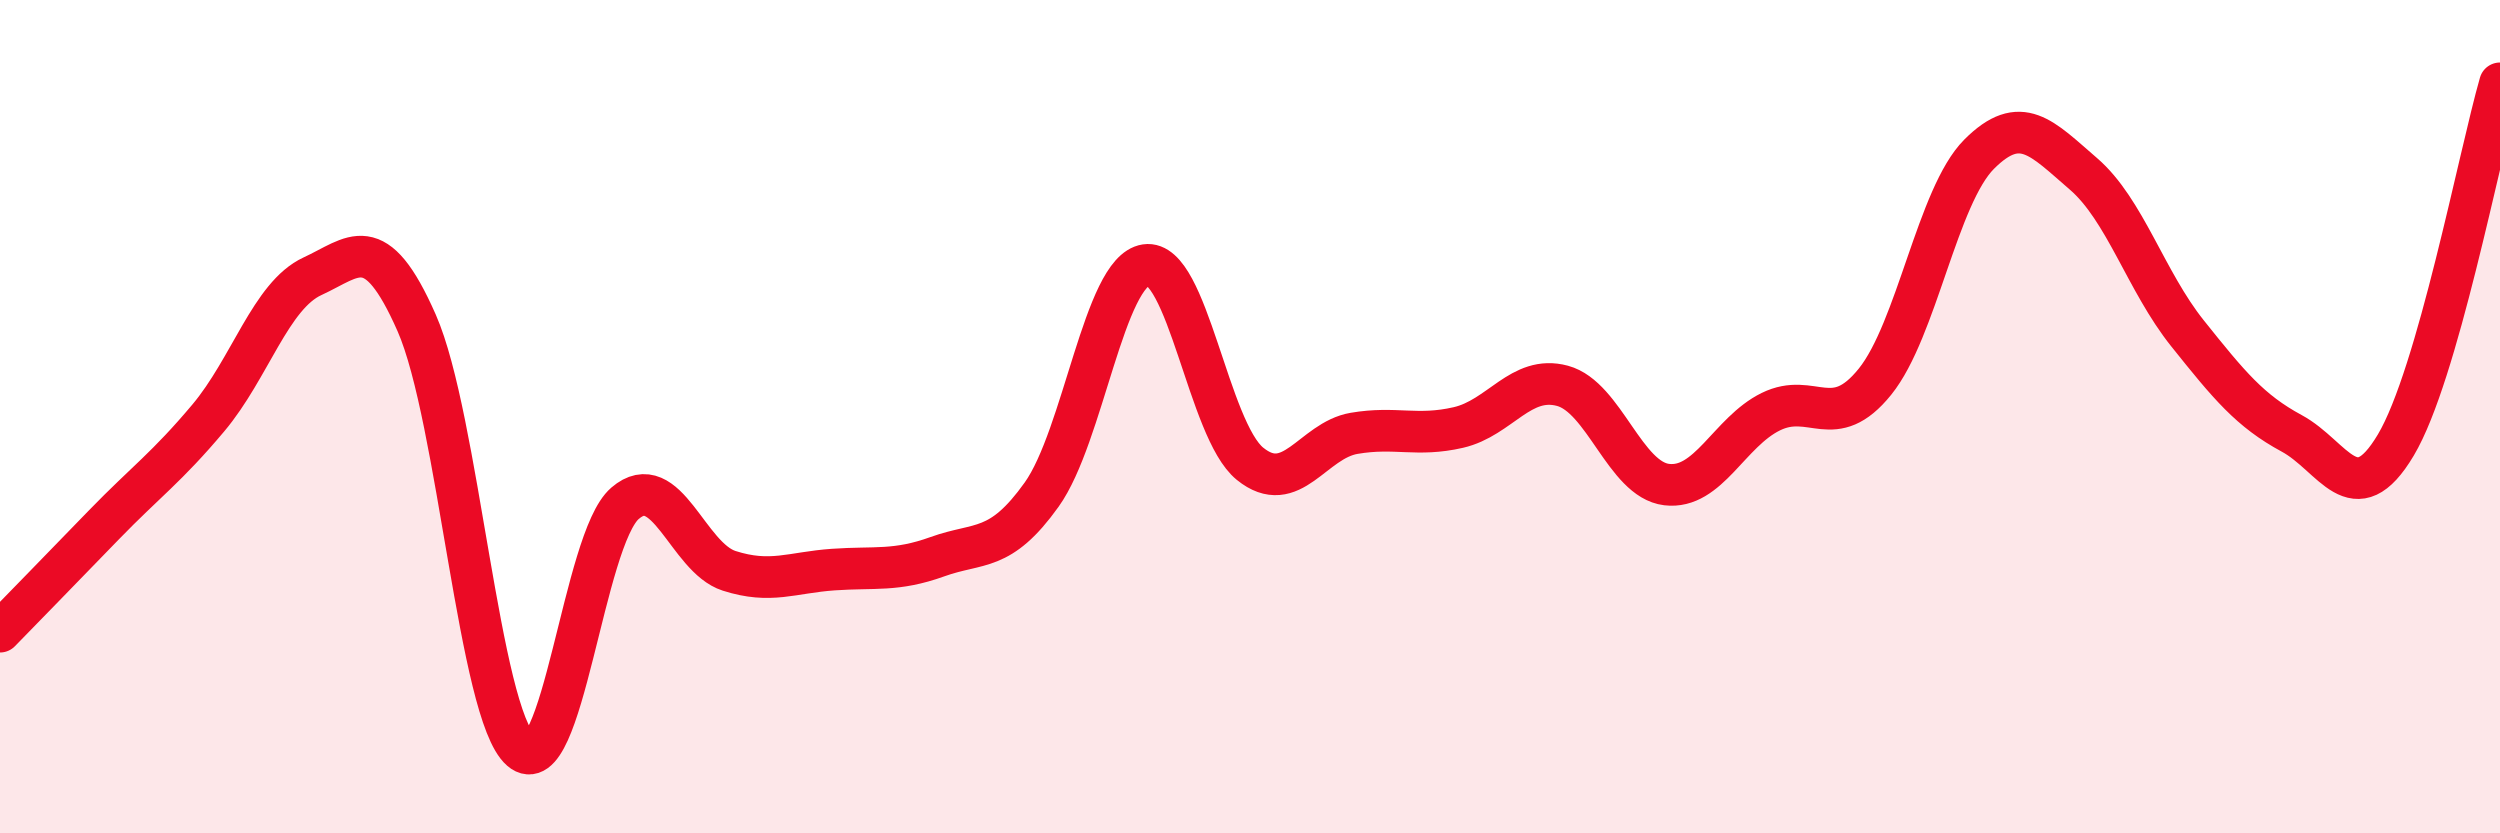
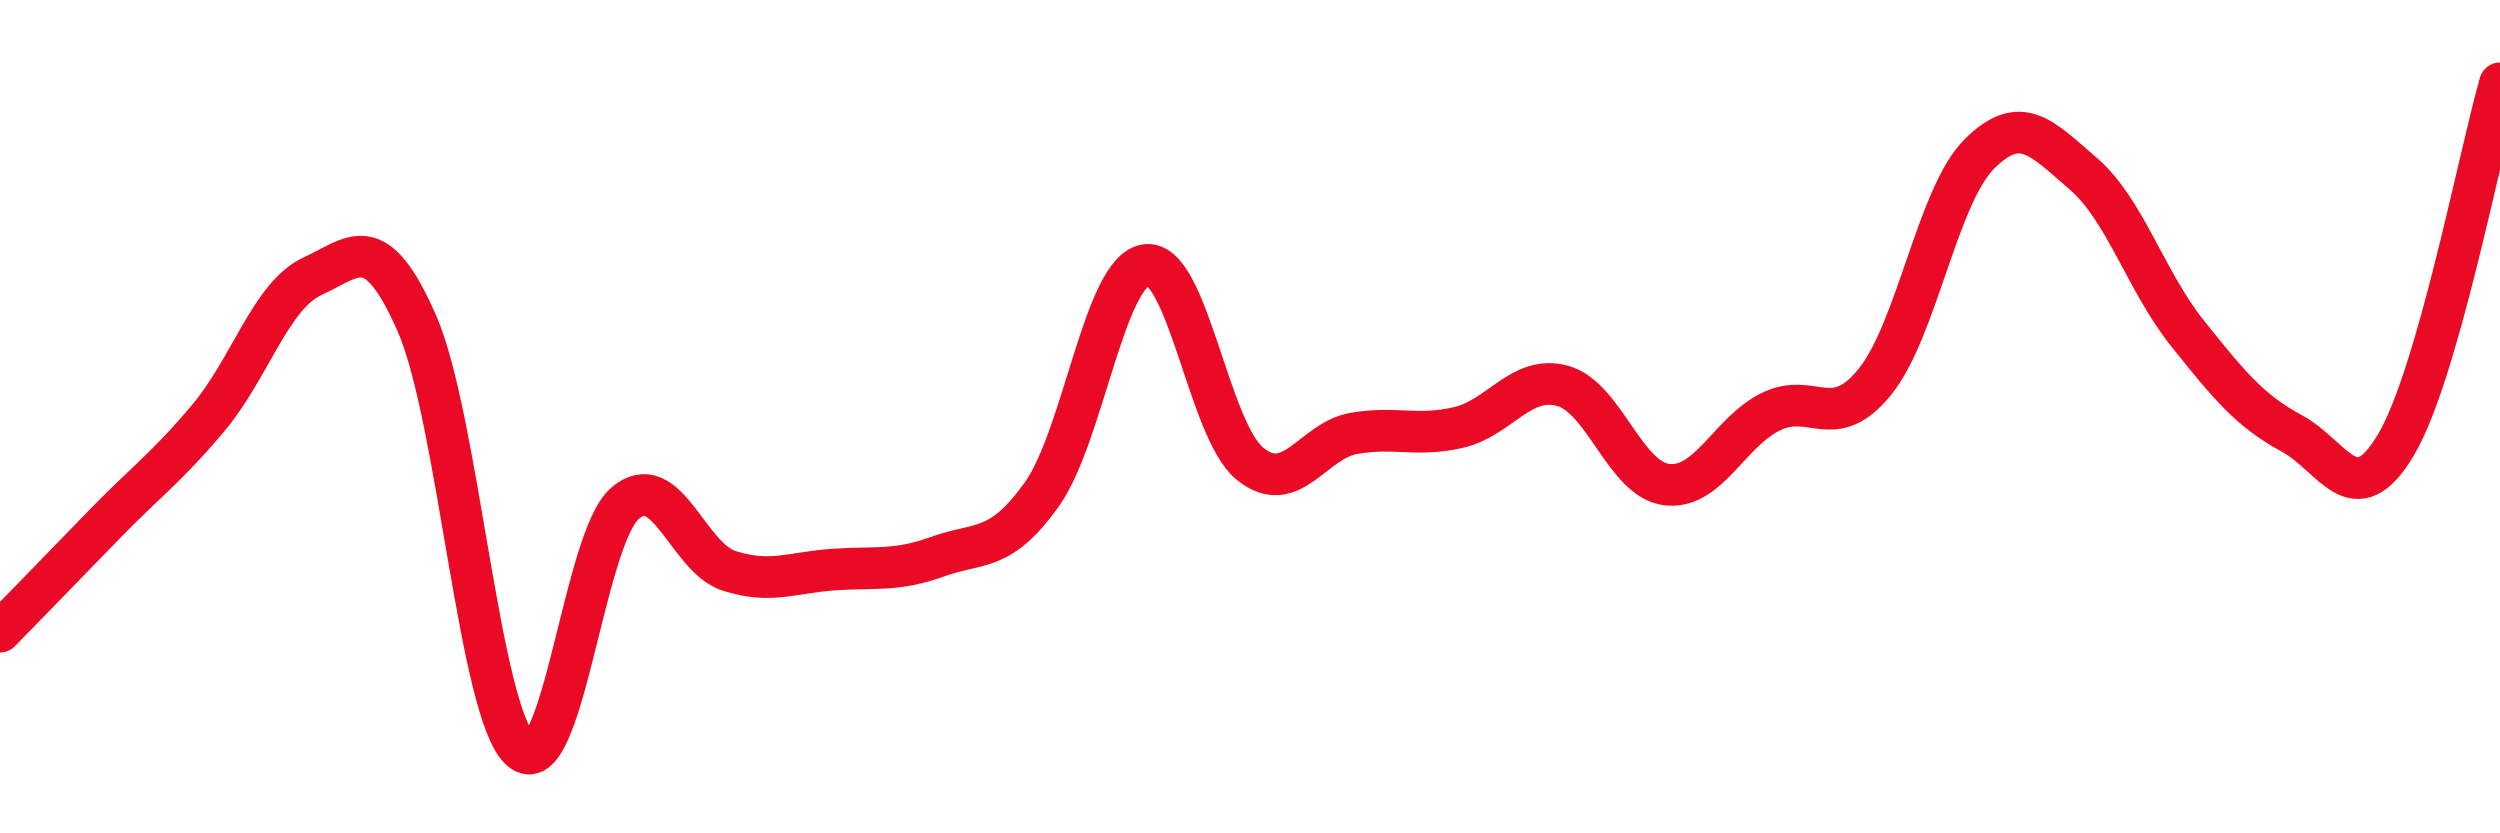
<svg xmlns="http://www.w3.org/2000/svg" width="60" height="20" viewBox="0 0 60 20">
-   <path d="M 0,15.16 C 0.5,14.65 1.5,13.62 2.5,12.59 C 3.5,11.56 4,11.22 5,10.03 C 6,8.84 6.5,7.09 7.5,6.63 C 8.5,6.17 9,5.48 10,7.75 C 11,10.02 11.5,17.13 12.5,18 C 13.5,18.87 14,12.94 15,12.08 C 16,11.22 16.5,13.38 17.5,13.7 C 18.5,14.02 19,13.74 20,13.67 C 21,13.6 21.5,13.72 22.5,13.36 C 23.5,13 24,13.27 25,11.87 C 26,10.47 26.5,6.51 27.5,6.36 C 28.5,6.21 29,10.32 30,11.13 C 31,11.94 31.5,10.57 32.5,10.4 C 33.5,10.23 34,10.49 35,10.26 C 36,10.03 36.5,8.99 37.5,9.26 C 38.5,9.53 39,11.51 40,11.63 C 41,11.75 41.5,10.37 42.5,9.88 C 43.5,9.39 44,10.4 45,9.16 C 46,7.92 46.5,4.7 47.5,3.7 C 48.5,2.7 49,3.31 50,4.17 C 51,5.03 51.5,6.75 52.5,8 C 53.5,9.25 54,9.86 55,10.4 C 56,10.94 56.5,12.36 57.5,10.68 C 58.5,9 59.5,3.74 60,2L60 20L0 20Z" fill="#EB0A25" opacity="0.1" stroke-linecap="round" stroke-linejoin="round" />
  <path d="M 0,15.16 C 0.5,14.65 1.5,13.62 2.5,12.59 C 3.5,11.56 4,11.22 5,10.03 C 6,8.84 6.5,7.09 7.5,6.63 C 8.5,6.17 9,5.48 10,7.75 C 11,10.02 11.5,17.13 12.5,18 C 13.5,18.87 14,12.94 15,12.08 C 16,11.22 16.5,13.38 17.5,13.7 C 18.5,14.02 19,13.74 20,13.67 C 21,13.6 21.5,13.72 22.5,13.36 C 23.5,13 24,13.27 25,11.87 C 26,10.47 26.5,6.51 27.5,6.36 C 28.5,6.21 29,10.32 30,11.13 C 31,11.94 31.5,10.57 32.5,10.4 C 33.5,10.23 34,10.49 35,10.26 C 36,10.03 36.5,8.99 37.5,9.26 C 38.5,9.53 39,11.51 40,11.63 C 41,11.75 41.5,10.37 42.5,9.88 C 43.5,9.39 44,10.4 45,9.16 C 46,7.92 46.5,4.7 47.5,3.7 C 48.5,2.7 49,3.31 50,4.17 C 51,5.03 51.5,6.75 52.5,8 C 53.5,9.25 54,9.86 55,10.4 C 56,10.94 56.5,12.36 57.5,10.68 C 58.5,9 59.5,3.74 60,2" stroke="#EB0A25" stroke-width="1" fill="none" stroke-linecap="round" stroke-linejoin="round" />
</svg>